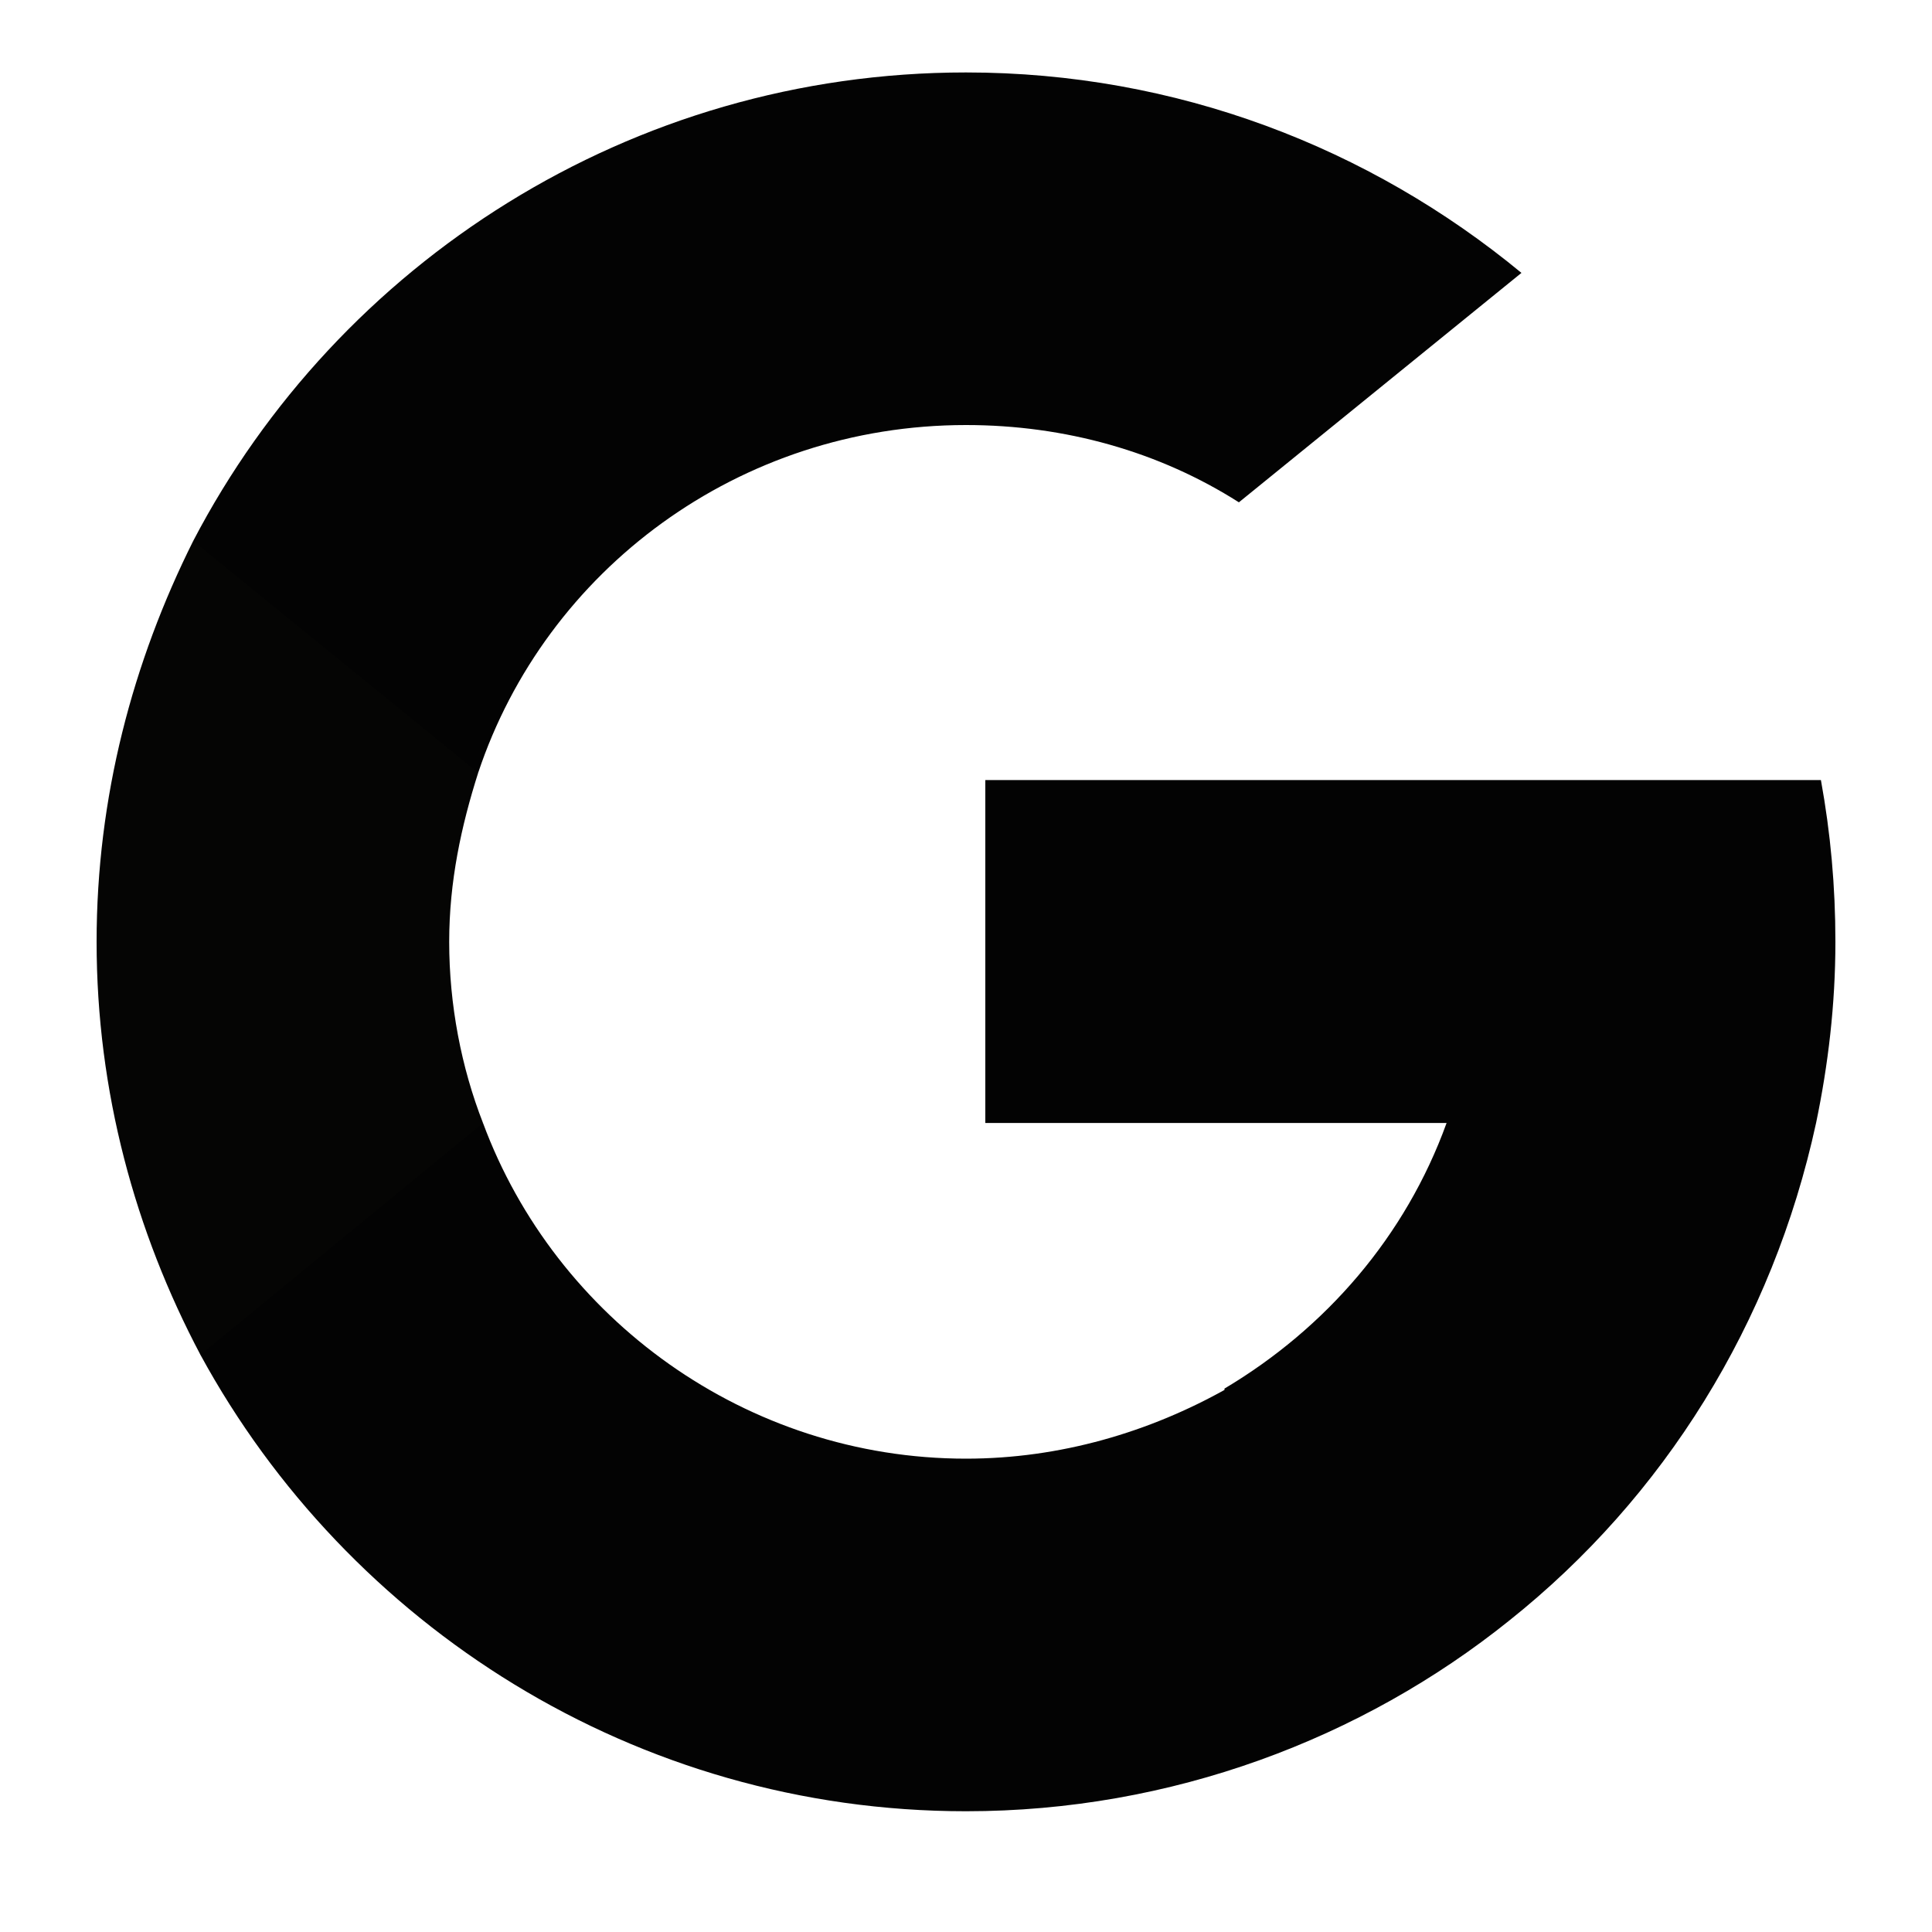
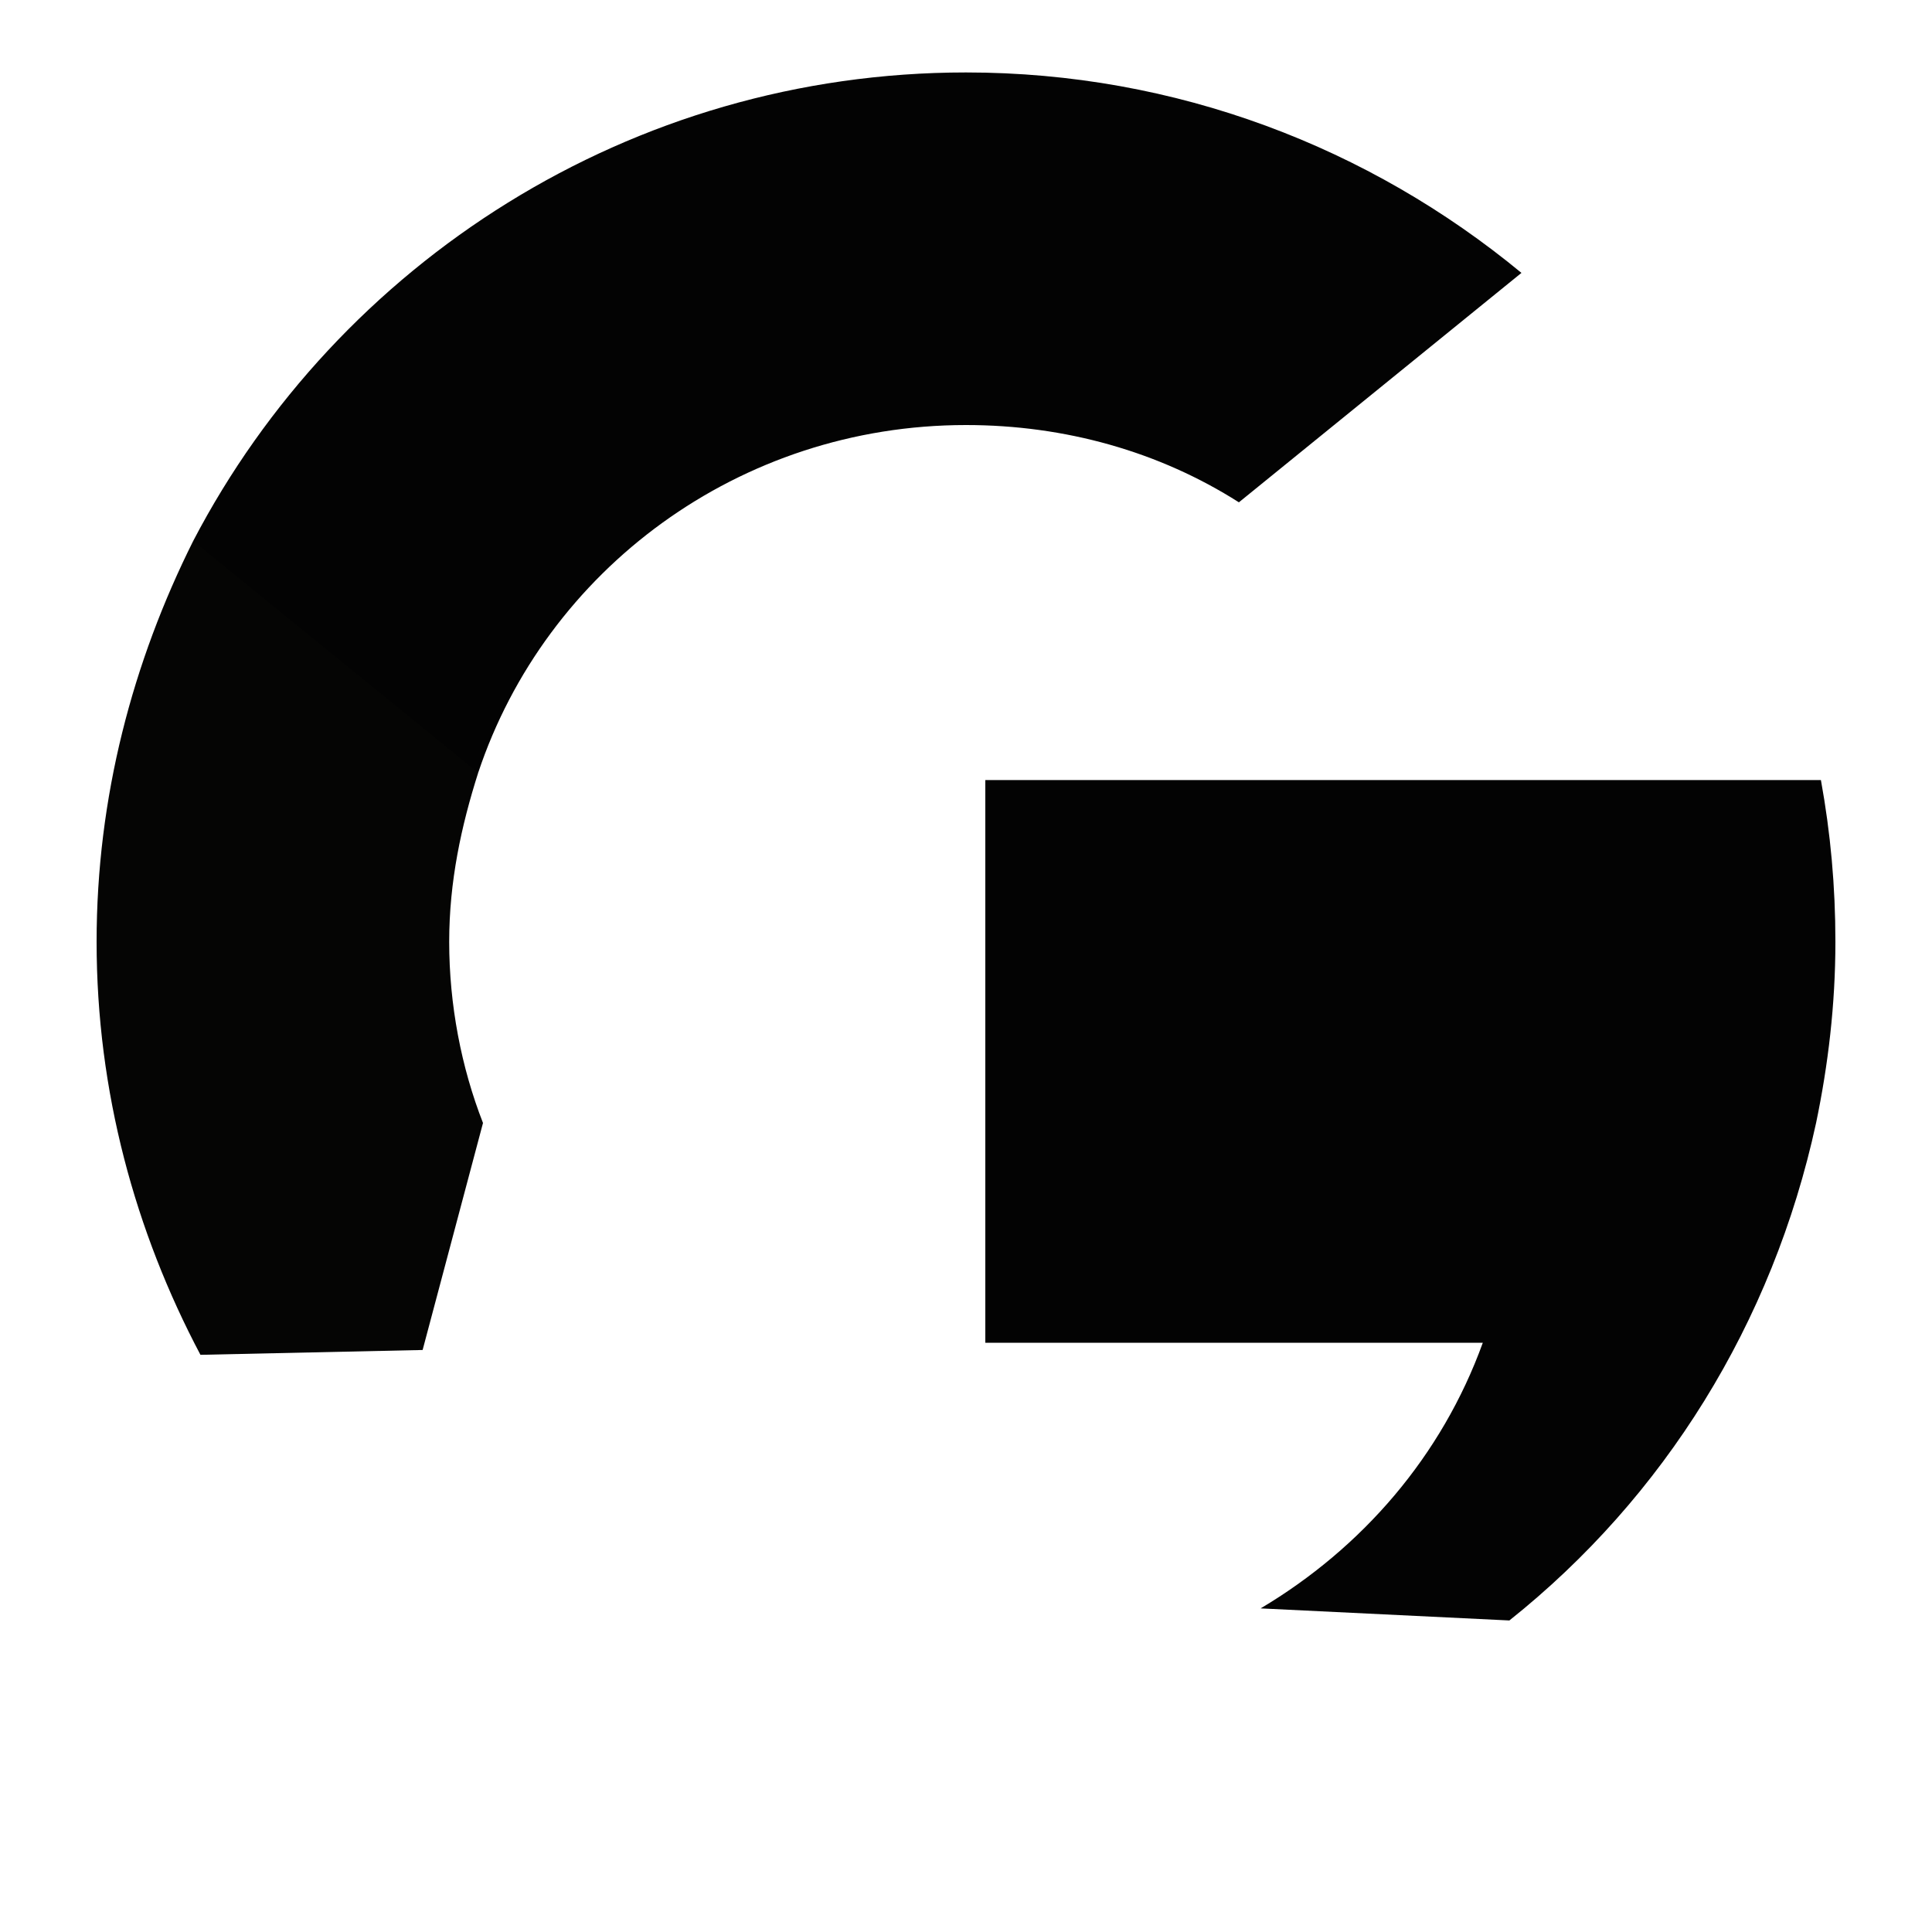
<svg xmlns="http://www.w3.org/2000/svg" version="1.1" id="Layer_1" x="0px" y="0px" viewBox="0 0 80 80" style="enable-background:new 0 0 80 80;" xml:space="preserve">
  <style type="text/css">
	.st0{fill:#050504;}
	.st1{fill:#030303;}
</style>
  <g>
    <path class="st0" d="M20,46.5l-2.5,9.4l-9.2,0.2C5.6,51,4,45.2,4,39c0-6,1.5-11.6,4-16.6h0l8.2,1.5l3.6,8.1c-0.7,2.2-1.2,4.5-1.2,7   C18.6,41.6,19.1,44.2,20,46.5z" />
-     <path class="st1" d="M75.4,32.3c0.4,2.2,0.6,4.4,0.6,6.7c0,2.6-0.3,5.1-0.8,7.5c-1.8,8.3-6.3,15.5-12.7,20.6l0,0l-10.3-0.5   l-1.5-9.1c4.2-2.5,7.5-6.3,9.2-11H40.8V32.3h19.5H75.4L75.4,32.3z" />
-     <path class="st1" d="M62.5,67.1L62.5,67.1C56.4,72,48.5,75,40,75c-13.7,0-25.6-7.7-31.7-18.9L20,46.5c3,8.1,10.9,13.9,20,13.9   c3.9,0,7.6-1.1,10.8-2.9L62.5,67.1z" />
+     <path class="st1" d="M75.4,32.3c0.4,2.2,0.6,4.4,0.6,6.7c0,2.6-0.3,5.1-0.8,7.5c-1.8,8.3-6.3,15.5-12.7,20.6l0,0l-10.3-0.5   c4.2-2.5,7.5-6.3,9.2-11H40.8V32.3h19.5H75.4L75.4,32.3z" />
    <path class="st1" d="M63,11.3l-11.7,9.5c-3.3-2.1-7.2-3.2-11.3-3.2c-9.4,0-17.4,6-20.2,14.4L8,22.4h0C14,10.9,26.1,3,40,3   C48.7,3,56.7,6.1,63,11.3z" />
  </g>
</svg>